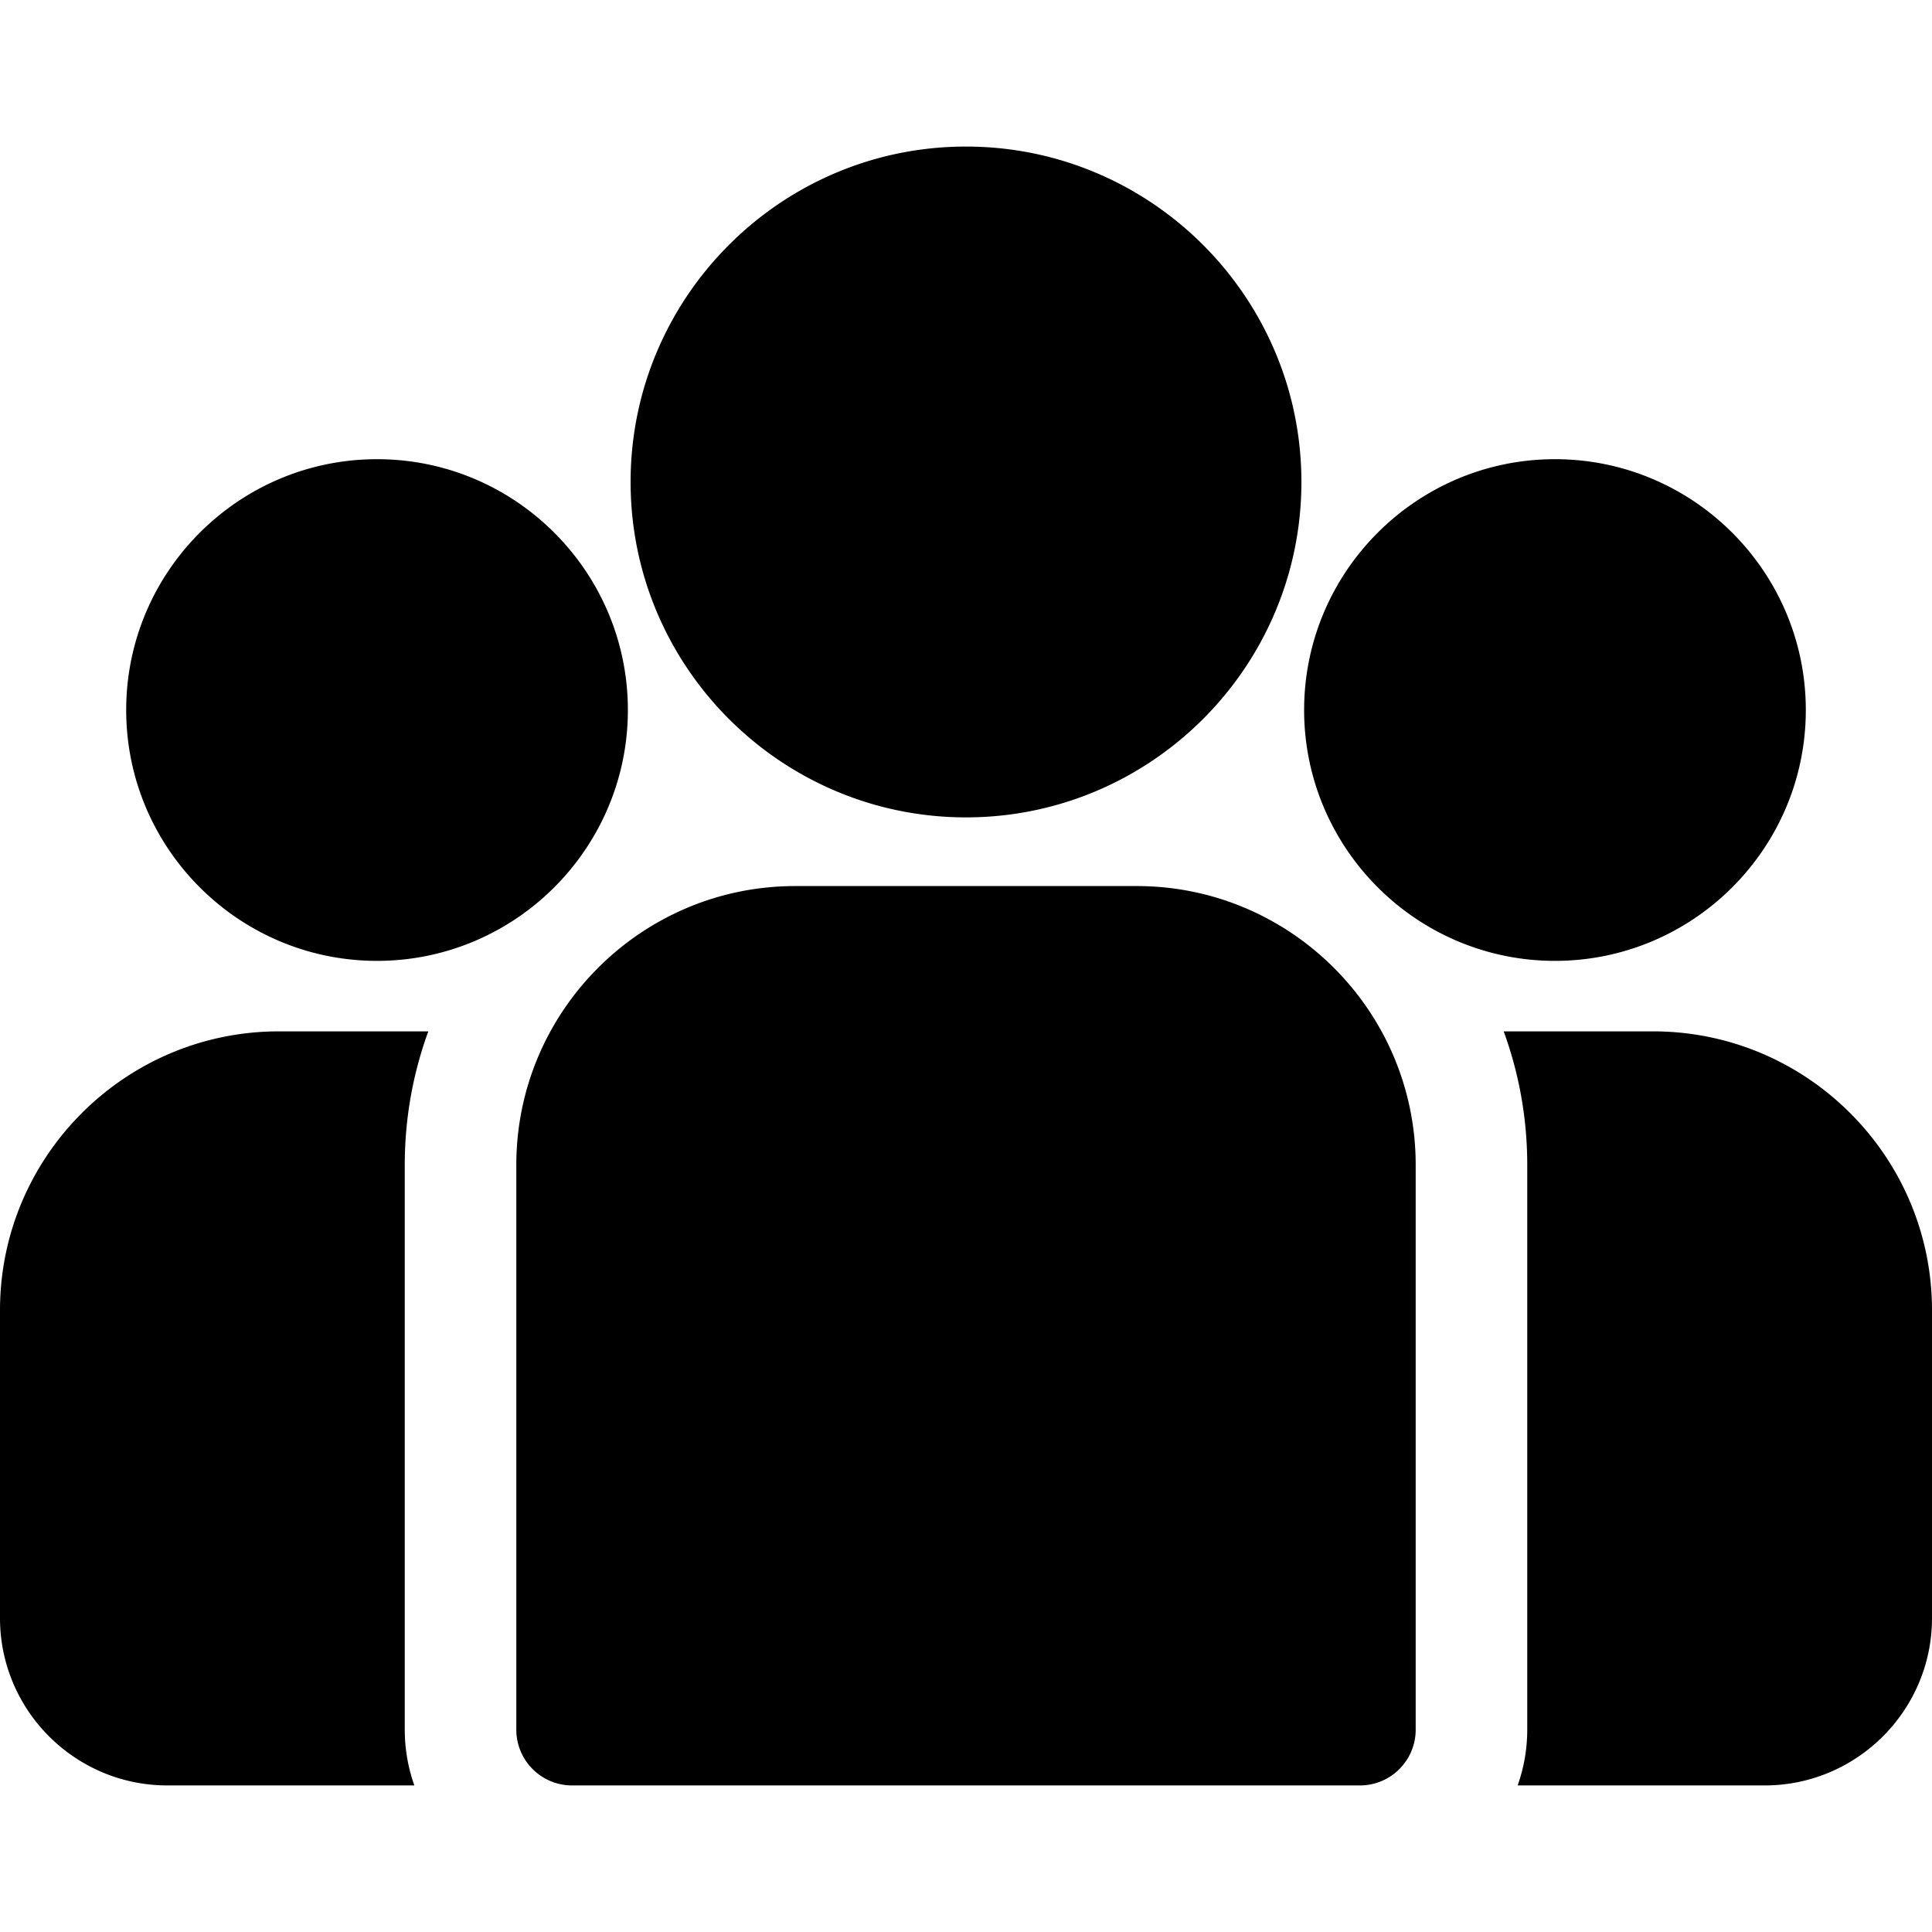
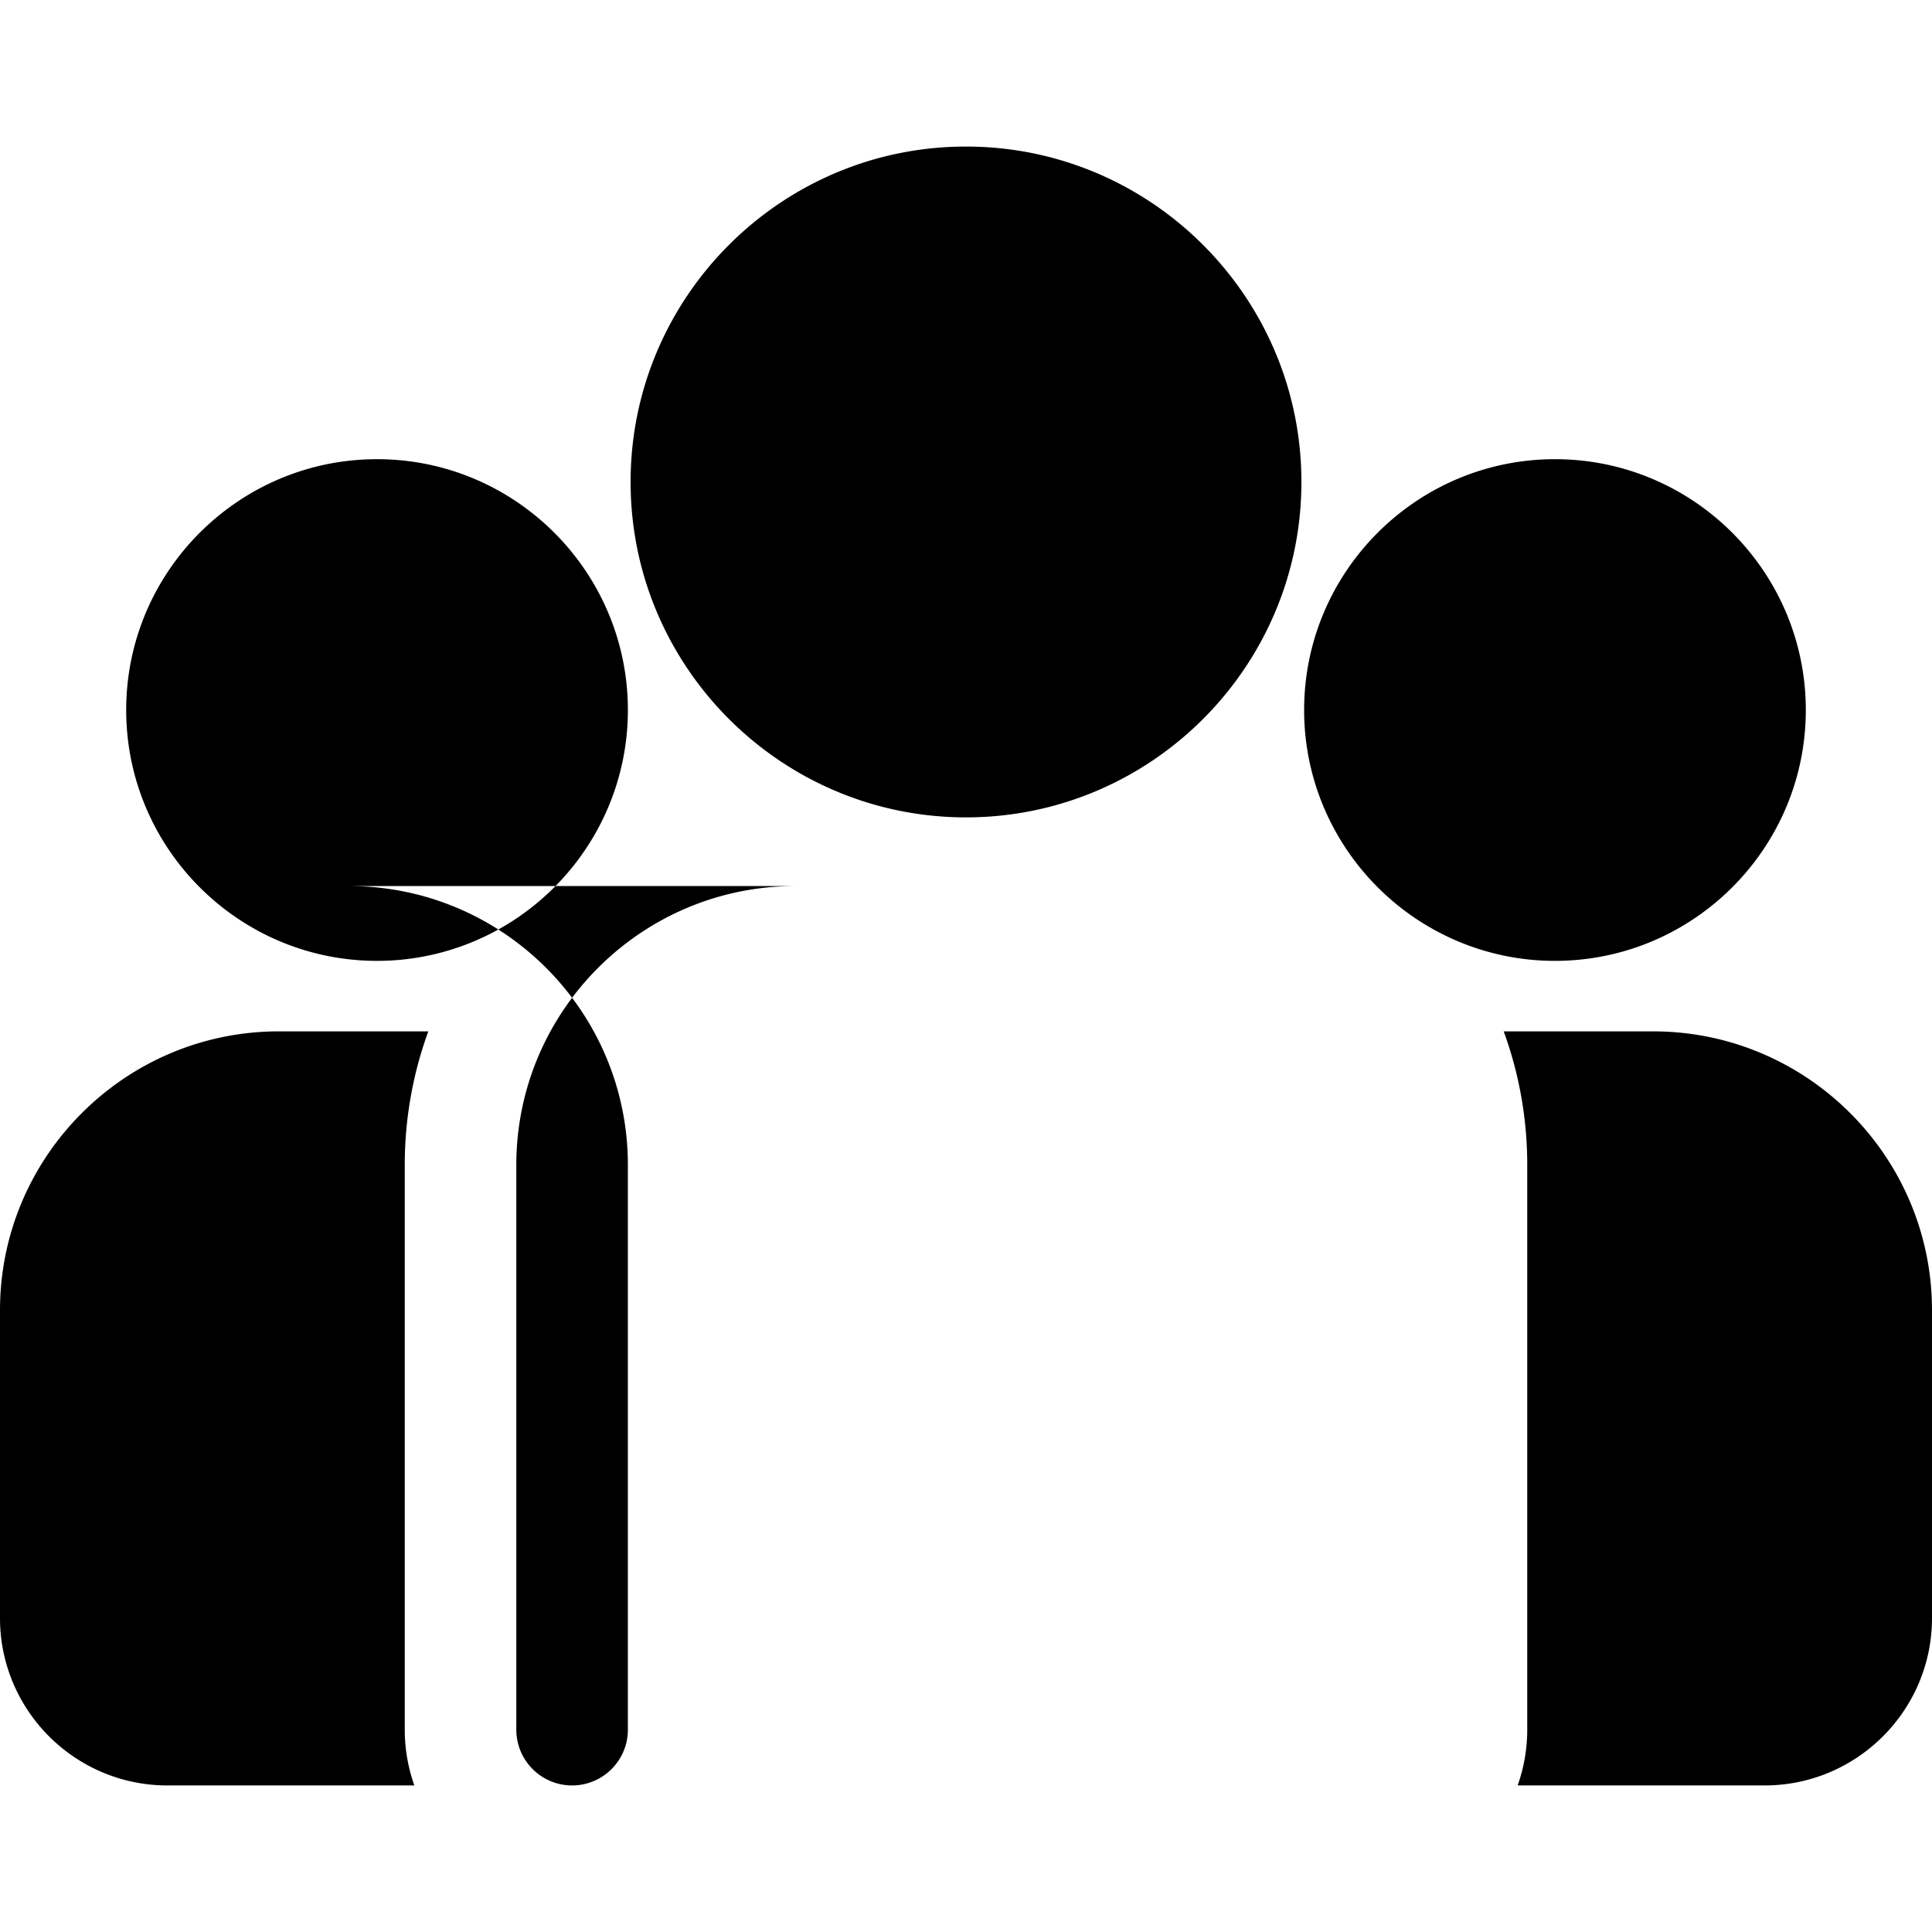
<svg xmlns="http://www.w3.org/2000/svg" viewBox="0 0 511.999 511.999" xml:space="preserve">
-   <path d="M438.09 273.32h-39.596c4.036 11.05 6.241 22.975 6.241 35.404v149.65c0 5.182-.902 10.156-2.543 14.782h65.461c24.453 0 44.346-19.894 44.346-44.346v-81.581c.001-40.753-33.155-73.909-73.909-73.909m-330.825 35.405c0-12.43 2.205-24.354 6.241-35.404H73.91c-40.754 0-73.91 33.156-73.91 73.91v81.581c0 24.452 19.893 44.346 44.346 44.346h65.462a44.1 44.1 0 0 1-2.543-14.783zm193.996-73.91h-90.522c-40.754 0-73.91 33.156-73.91 73.91v149.65c0 8.163 6.618 14.782 14.782 14.782h208.778c8.164 0 14.782-6.618 14.782-14.782v-149.65c0-40.754-33.156-73.91-73.91-73.91M256 38.84c-49.012 0-88.886 39.874-88.886 88.887 0 33.245 18.349 62.28 45.447 77.524 12.853 7.23 27.671 11.362 43.439 11.362s30.586-4.132 43.439-11.362c27.099-15.244 45.447-44.28 45.447-77.524 0-49.012-39.874-88.887-88.886-88.887M99.918 121.689c-36.655 0-66.475 29.82-66.475 66.475s29.82 66.475 66.475 66.475a66.1 66.1 0 0 0 26.195-5.388c13.906-5.987 25.372-16.585 32.467-29.86a66.05 66.05 0 0 0 7.813-31.227c0-36.654-29.82-66.475-66.475-66.475m312.164 0c-36.655 0-66.475 29.82-66.475 66.475a66.05 66.05 0 0 0 7.813 31.227c7.095 13.276 18.561 23.874 32.467 29.86a66.1 66.1 0 0 0 26.195 5.388c36.655 0 66.475-29.82 66.475-66.475s-29.82-66.475-66.475-66.475" />
+   <path d="M438.09 273.32h-39.596c4.036 11.05 6.241 22.975 6.241 35.404v149.65c0 5.182-.902 10.156-2.543 14.782h65.461c24.453 0 44.346-19.894 44.346-44.346v-81.581c.001-40.753-33.155-73.909-73.909-73.909m-330.825 35.405c0-12.43 2.205-24.354 6.241-35.404H73.91c-40.754 0-73.91 33.156-73.91 73.91v81.581c0 24.452 19.893 44.346 44.346 44.346h65.462a44.1 44.1 0 0 1-2.543-14.783zm193.996-73.91h-90.522c-40.754 0-73.91 33.156-73.91 73.91v149.65c0 8.163 6.618 14.782 14.782 14.782c8.164 0 14.782-6.618 14.782-14.782v-149.65c0-40.754-33.156-73.91-73.91-73.91M256 38.84c-49.012 0-88.886 39.874-88.886 88.887 0 33.245 18.349 62.28 45.447 77.524 12.853 7.23 27.671 11.362 43.439 11.362s30.586-4.132 43.439-11.362c27.099-15.244 45.447-44.28 45.447-77.524 0-49.012-39.874-88.887-88.886-88.887M99.918 121.689c-36.655 0-66.475 29.82-66.475 66.475s29.82 66.475 66.475 66.475a66.1 66.1 0 0 0 26.195-5.388c13.906-5.987 25.372-16.585 32.467-29.86a66.05 66.05 0 0 0 7.813-31.227c0-36.654-29.82-66.475-66.475-66.475m312.164 0c-36.655 0-66.475 29.82-66.475 66.475a66.05 66.05 0 0 0 7.813 31.227c7.095 13.276 18.561 23.874 32.467 29.86a66.1 66.1 0 0 0 26.195 5.388c36.655 0 66.475-29.82 66.475-66.475s-29.82-66.475-66.475-66.475" />
</svg>